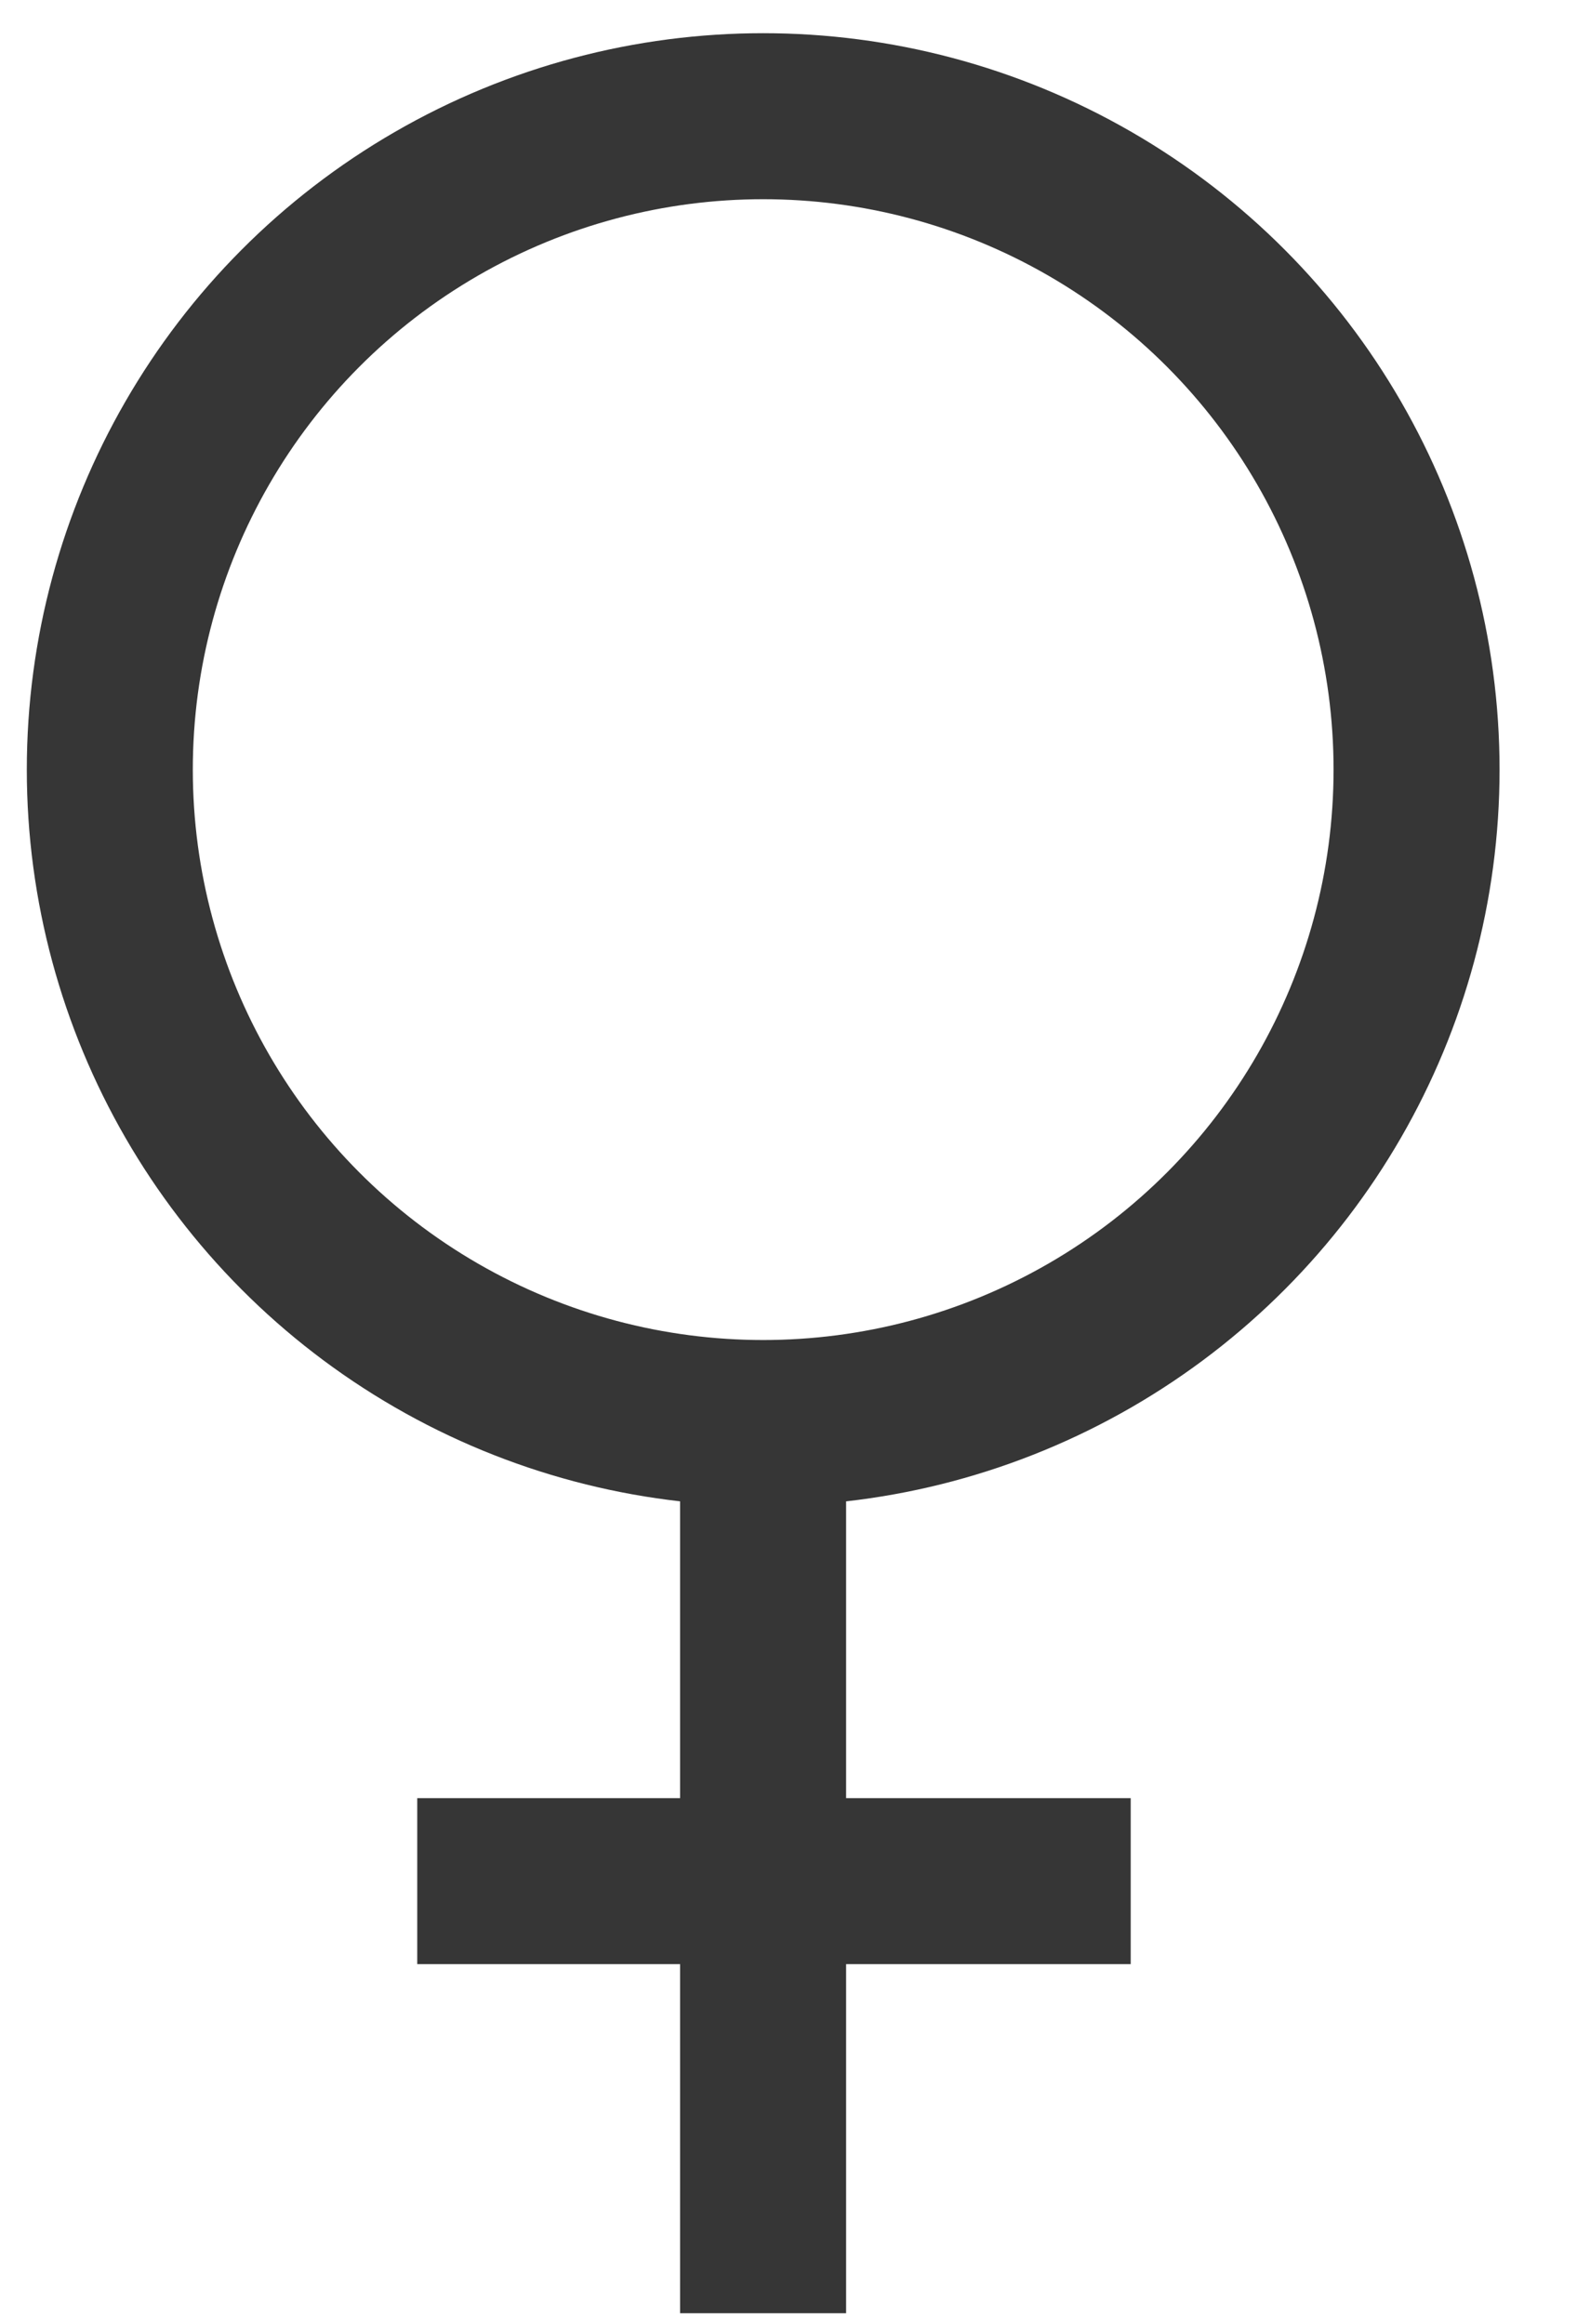
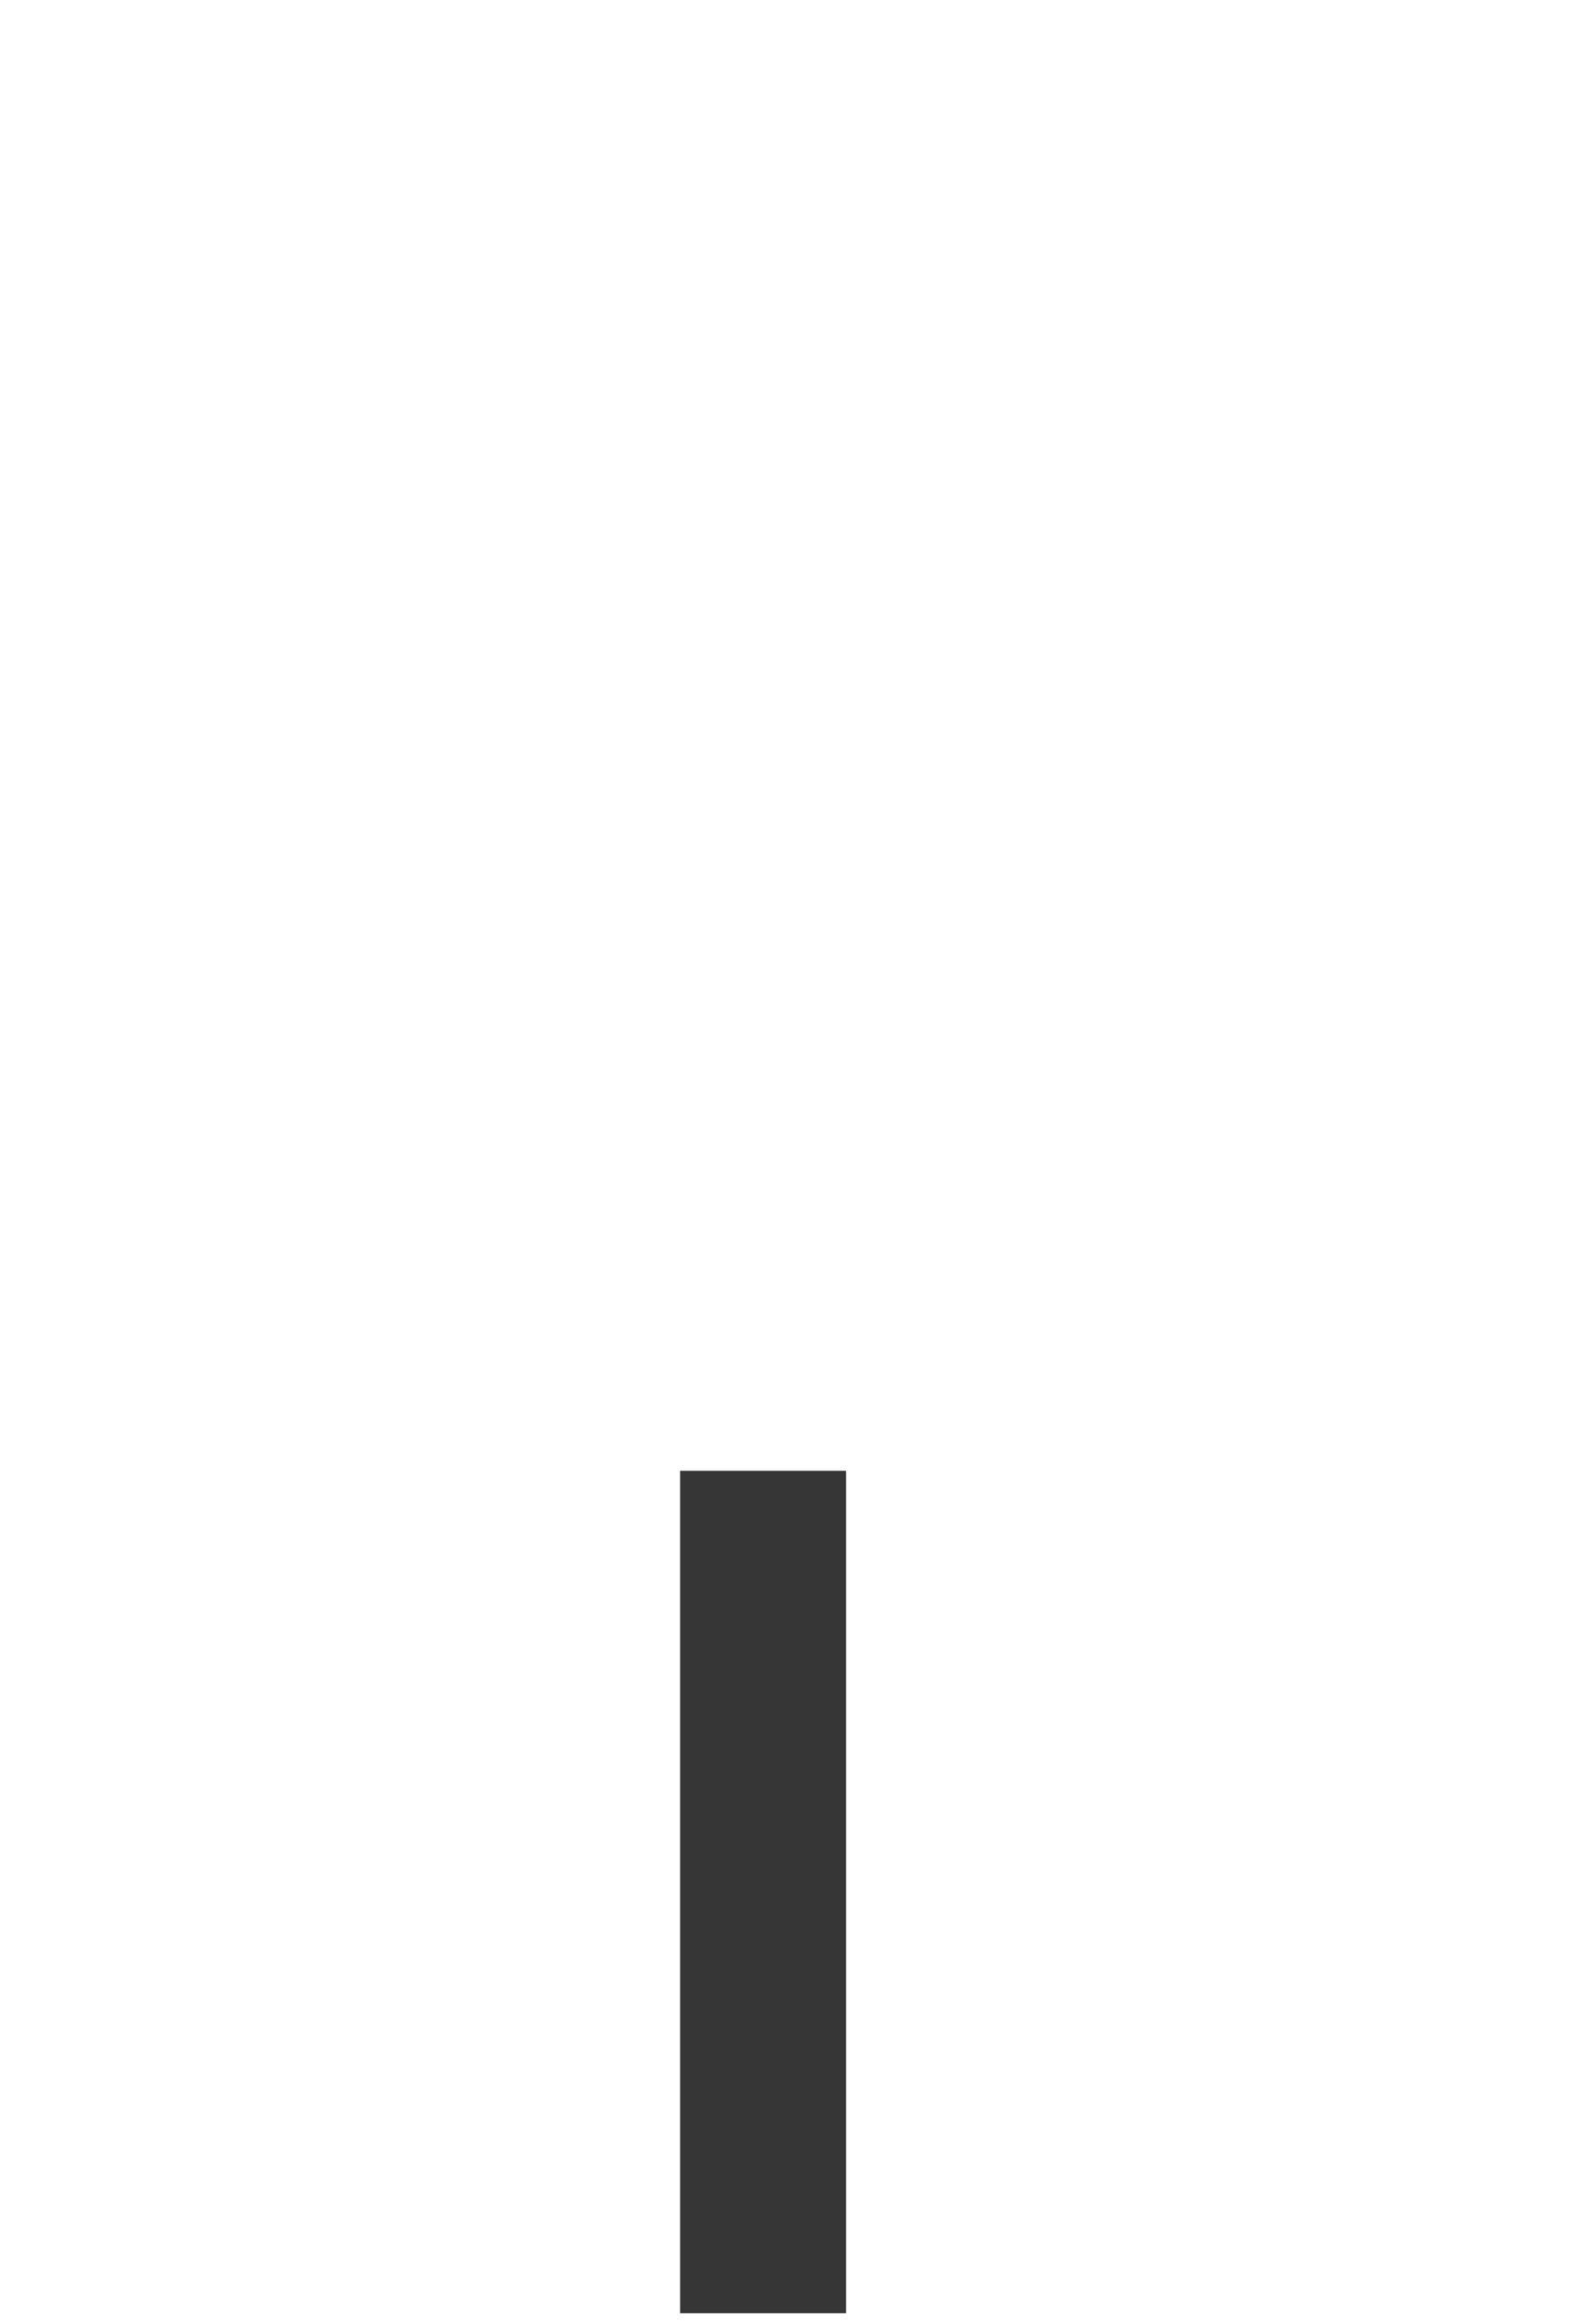
<svg xmlns="http://www.w3.org/2000/svg" width="19" height="28" viewBox="0 0 19 28" fill="none">
-   <circle cx="9.195" cy="9.272" r="7.872" transform="rotate(-180 9.195 9.272)" stroke="#363636" stroke-width="2" />
  <path d="M9.194 17.719L9.194 27.868" stroke="#363636" stroke-width="2" />
-   <path d="M13.623 22.663L5.027 22.663" stroke="#363636" stroke-width="2" />
</svg>